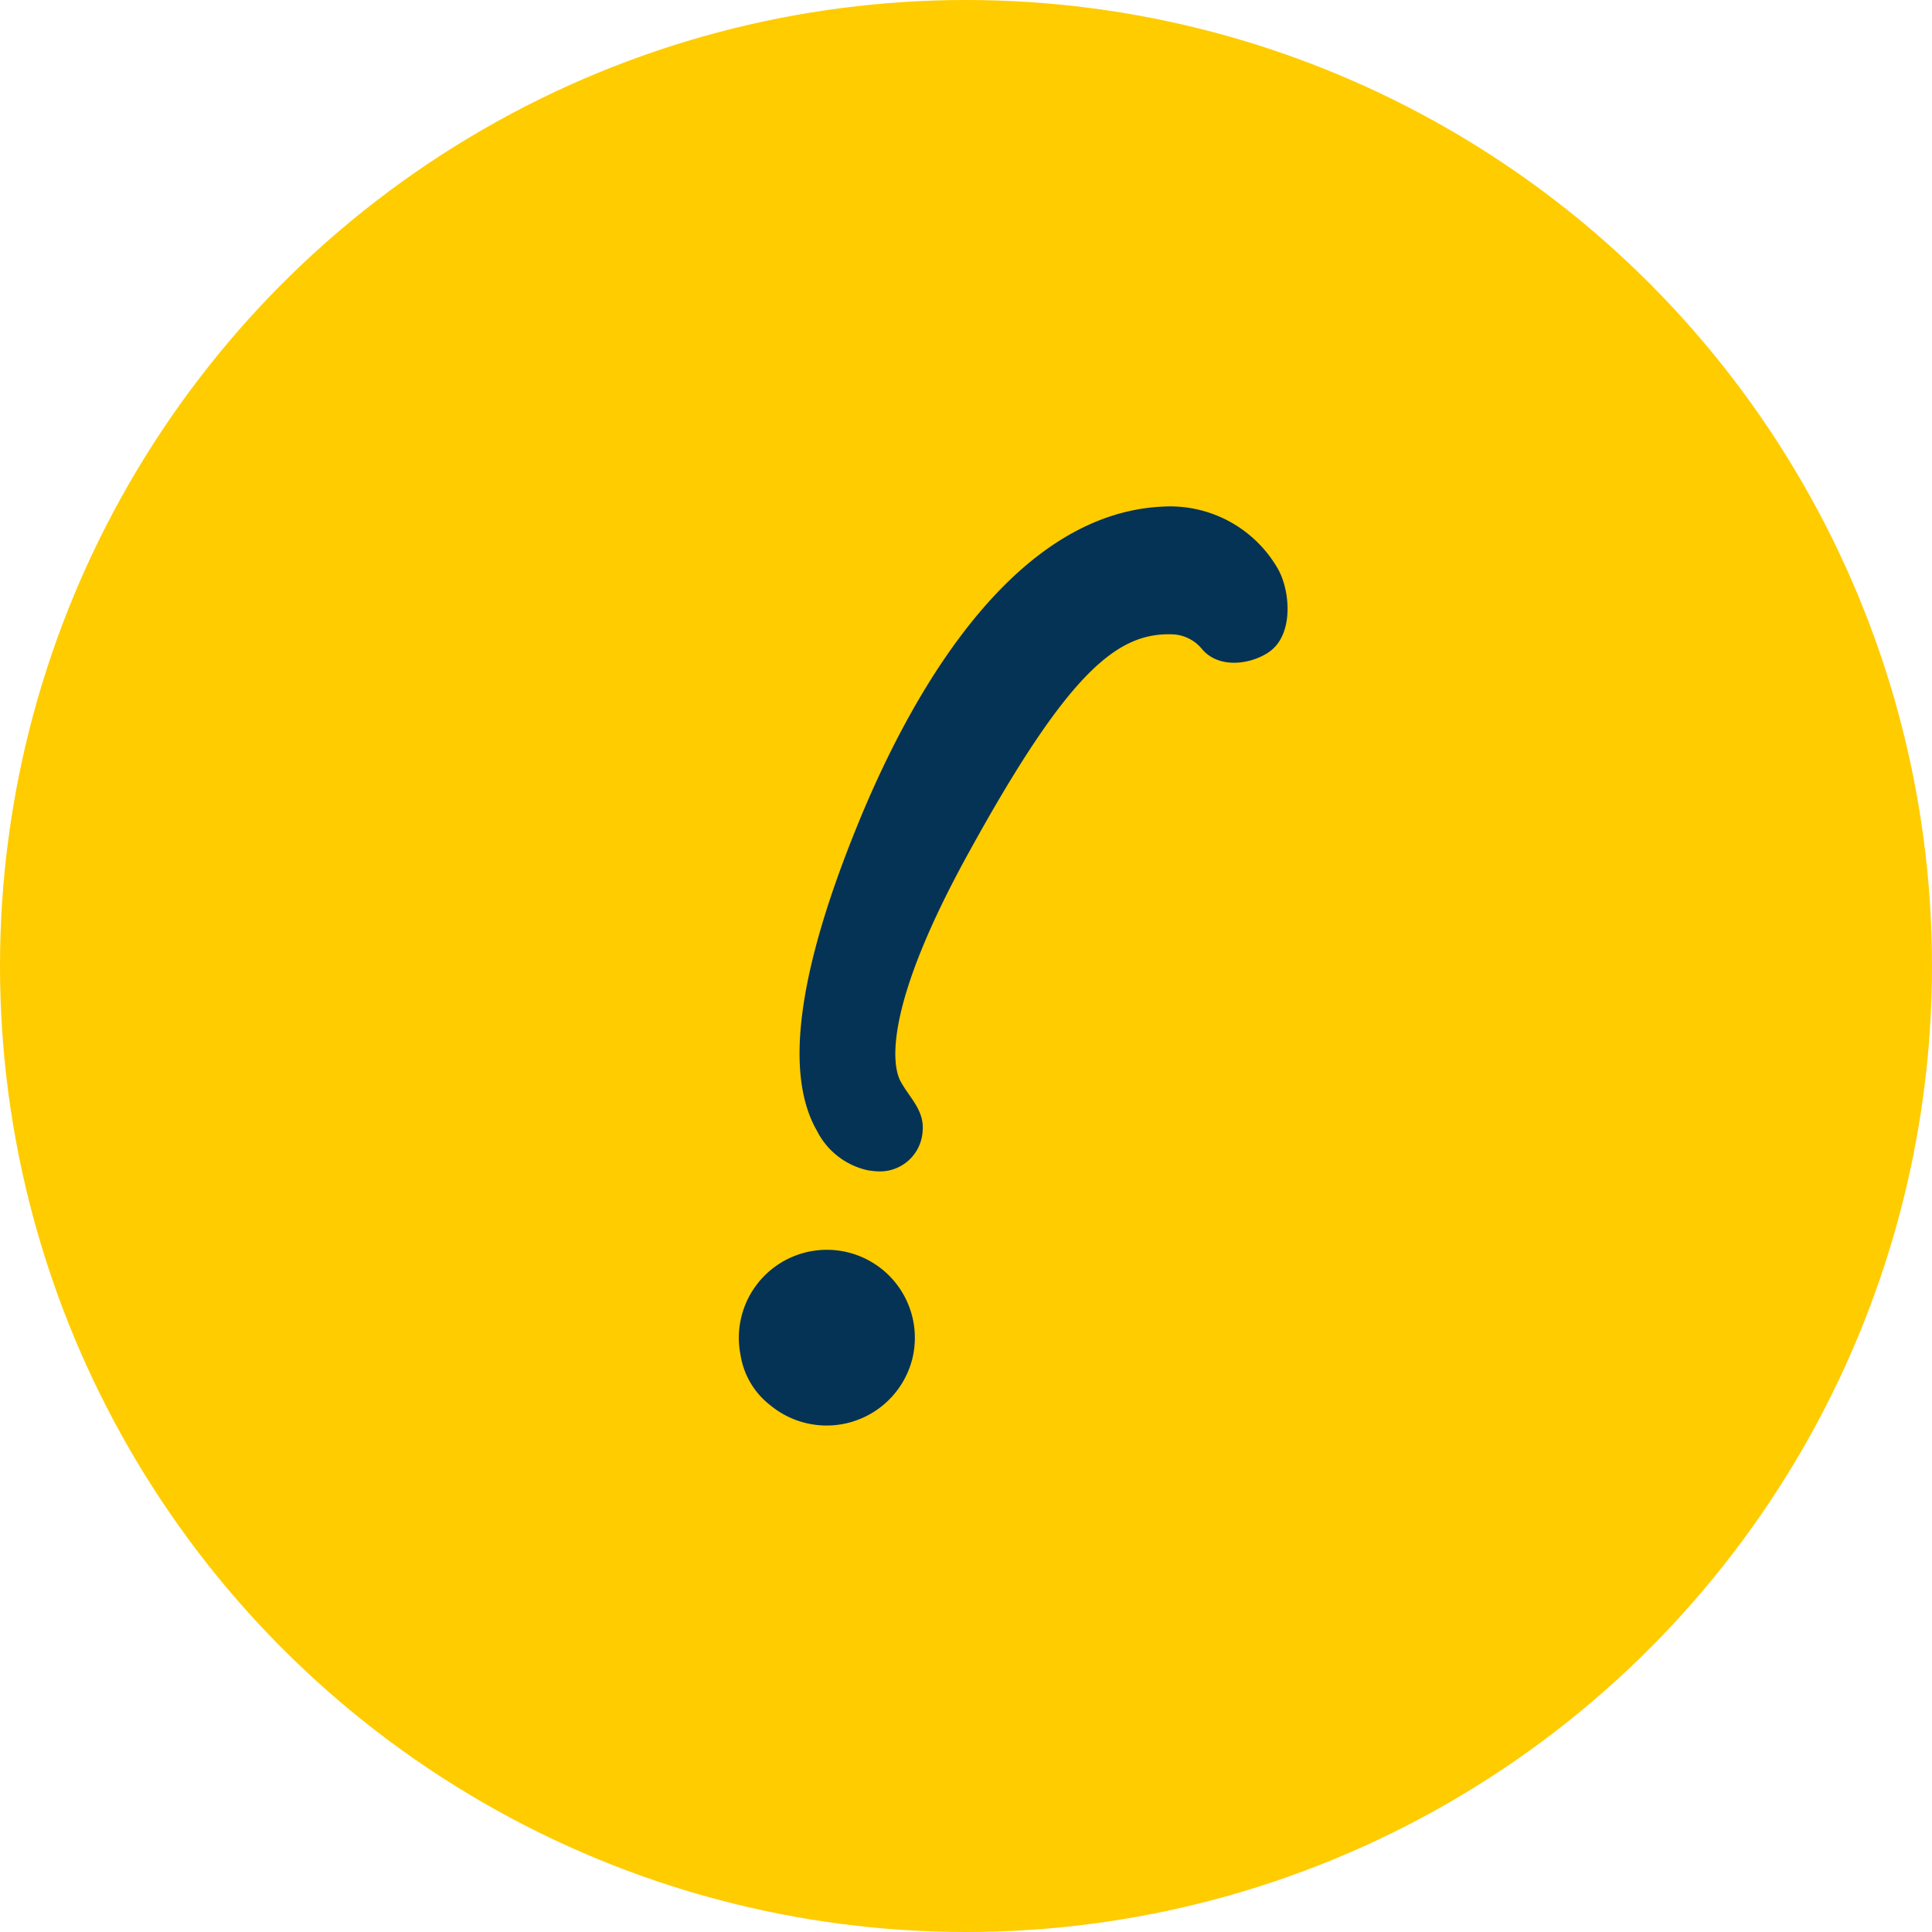
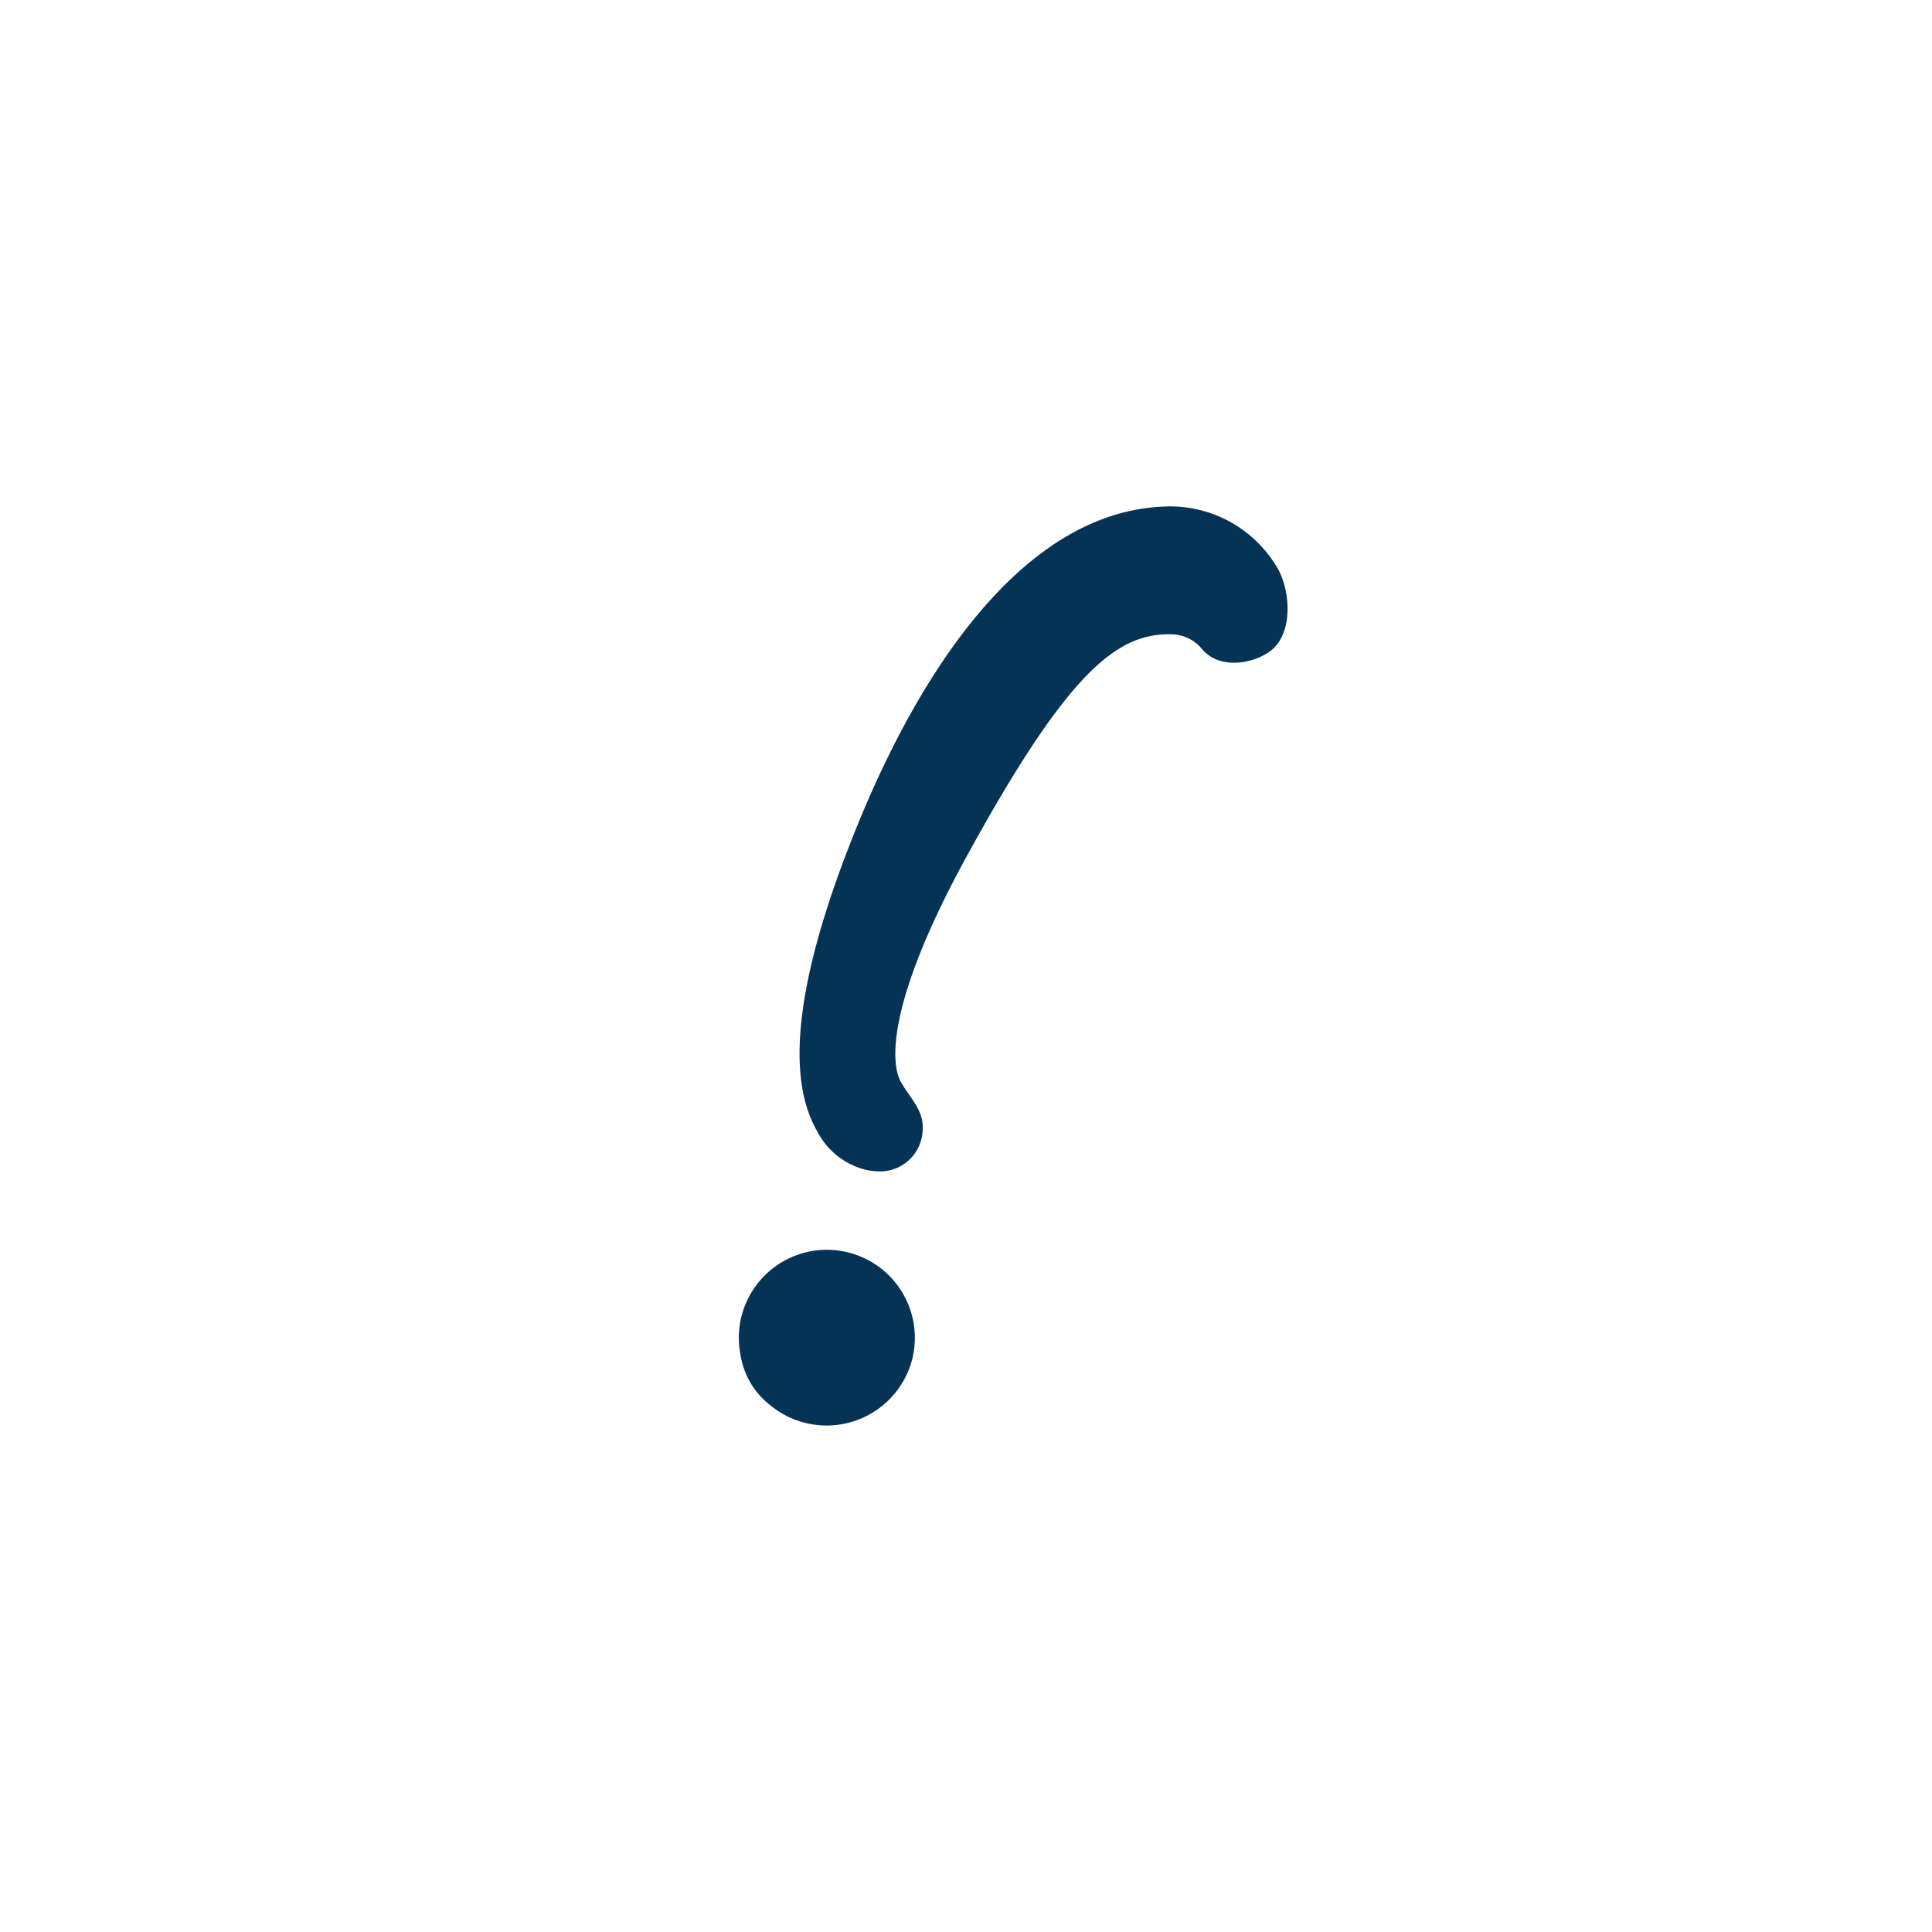
<svg xmlns="http://www.w3.org/2000/svg" id="mark_congrats" width="132" height="132">
-   <circle id="楕円形_2" data-name="楕円形 2" cx="66" cy="66" r="66" fill="#fc0" />
  <path id="パス_232" data-name="パス 232" d="M2376.607 986.924a6.039 6.039 0 01-9.693 3.128 5.393 5.393 0 01-2.029-3.415 6.013 6.013 0 1111.722.287m.718-15.625c.116-1.426-.916-2.266-1.516-3.391-.589-1.1-1.134-5.045 4.554-15.414 6.894-12.566 10.264-15.268 14.068-15.11a2.738 2.738 0 011.932.947c1.187 1.483 3.479 1.082 4.67.226 1.613-1.159 1.431-4.033.6-5.585a8.49 8.49 0 00-7.878-4.318c-9.875.43-16.822 11.87-20.785 21.526-4.267 10.394-5.068 17.3-2.867 21.122a5.115 5.115 0 003.422 2.686 5.478 5.478 0 00.769.086 2.919 2.919 0 003.03-2.774zm-5.585-2.856zm-.009 0" transform="translate(-2314.286 -894.042)" fill="#053355" />
</svg>